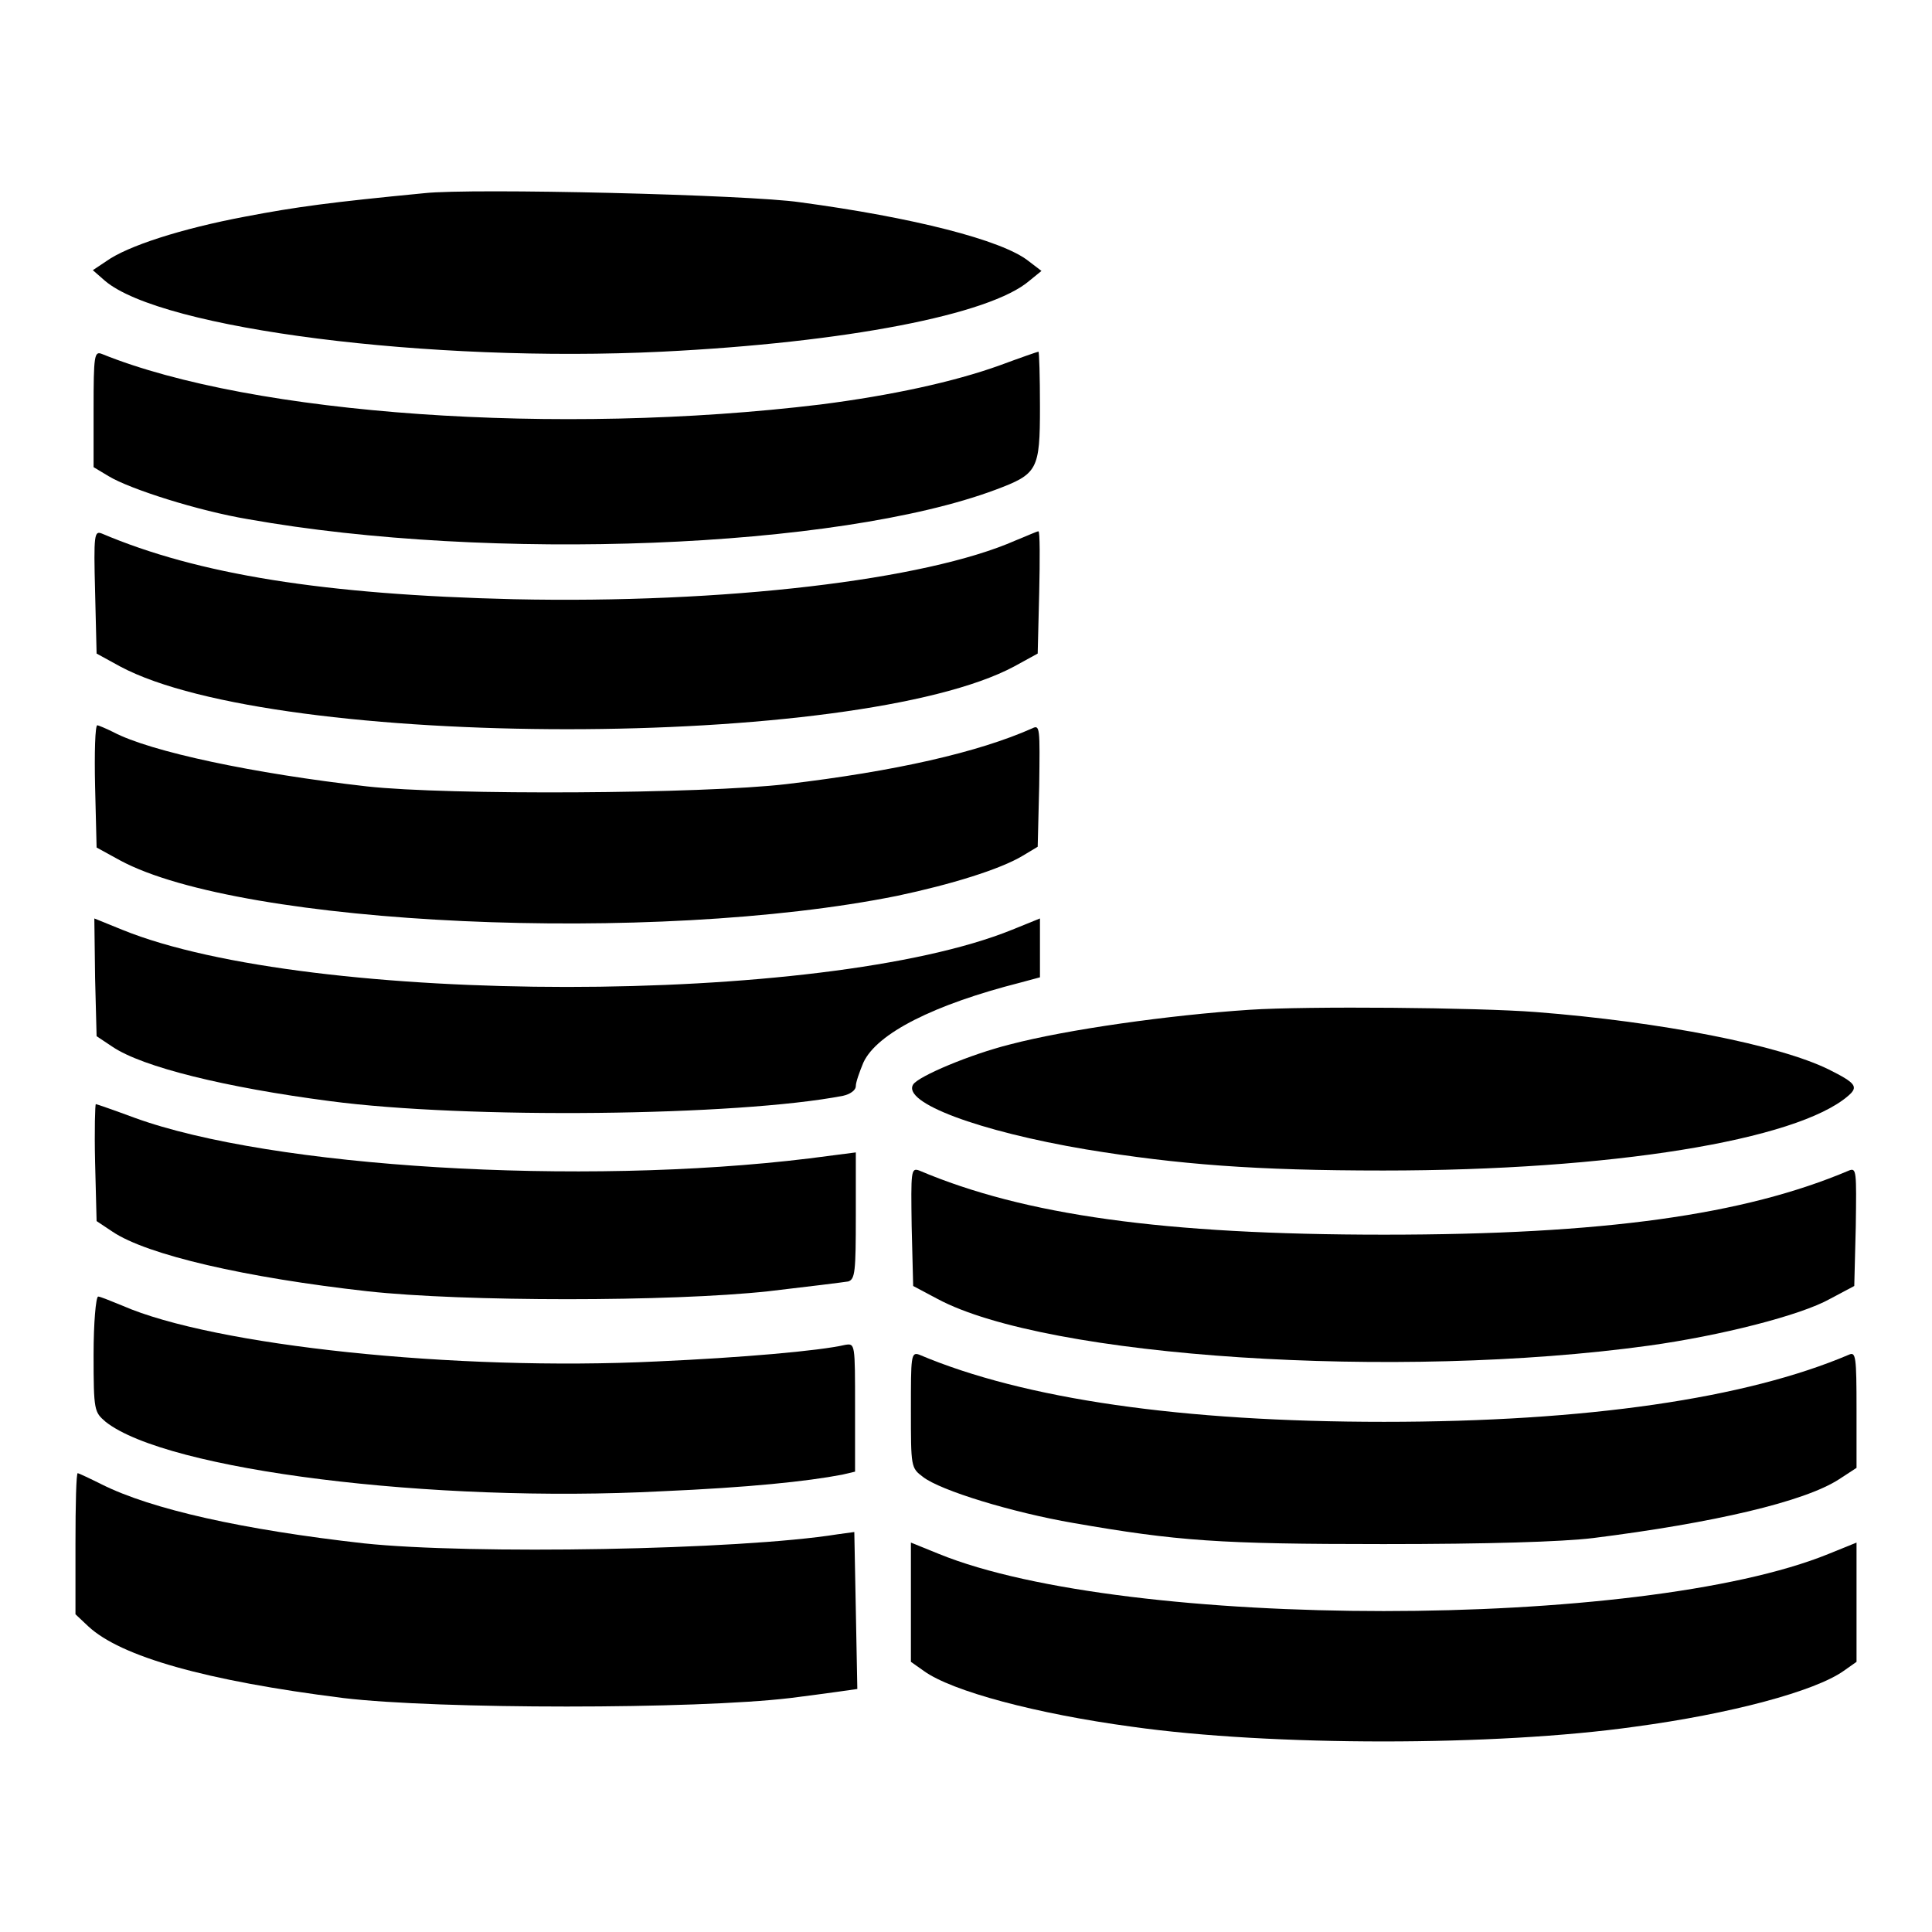
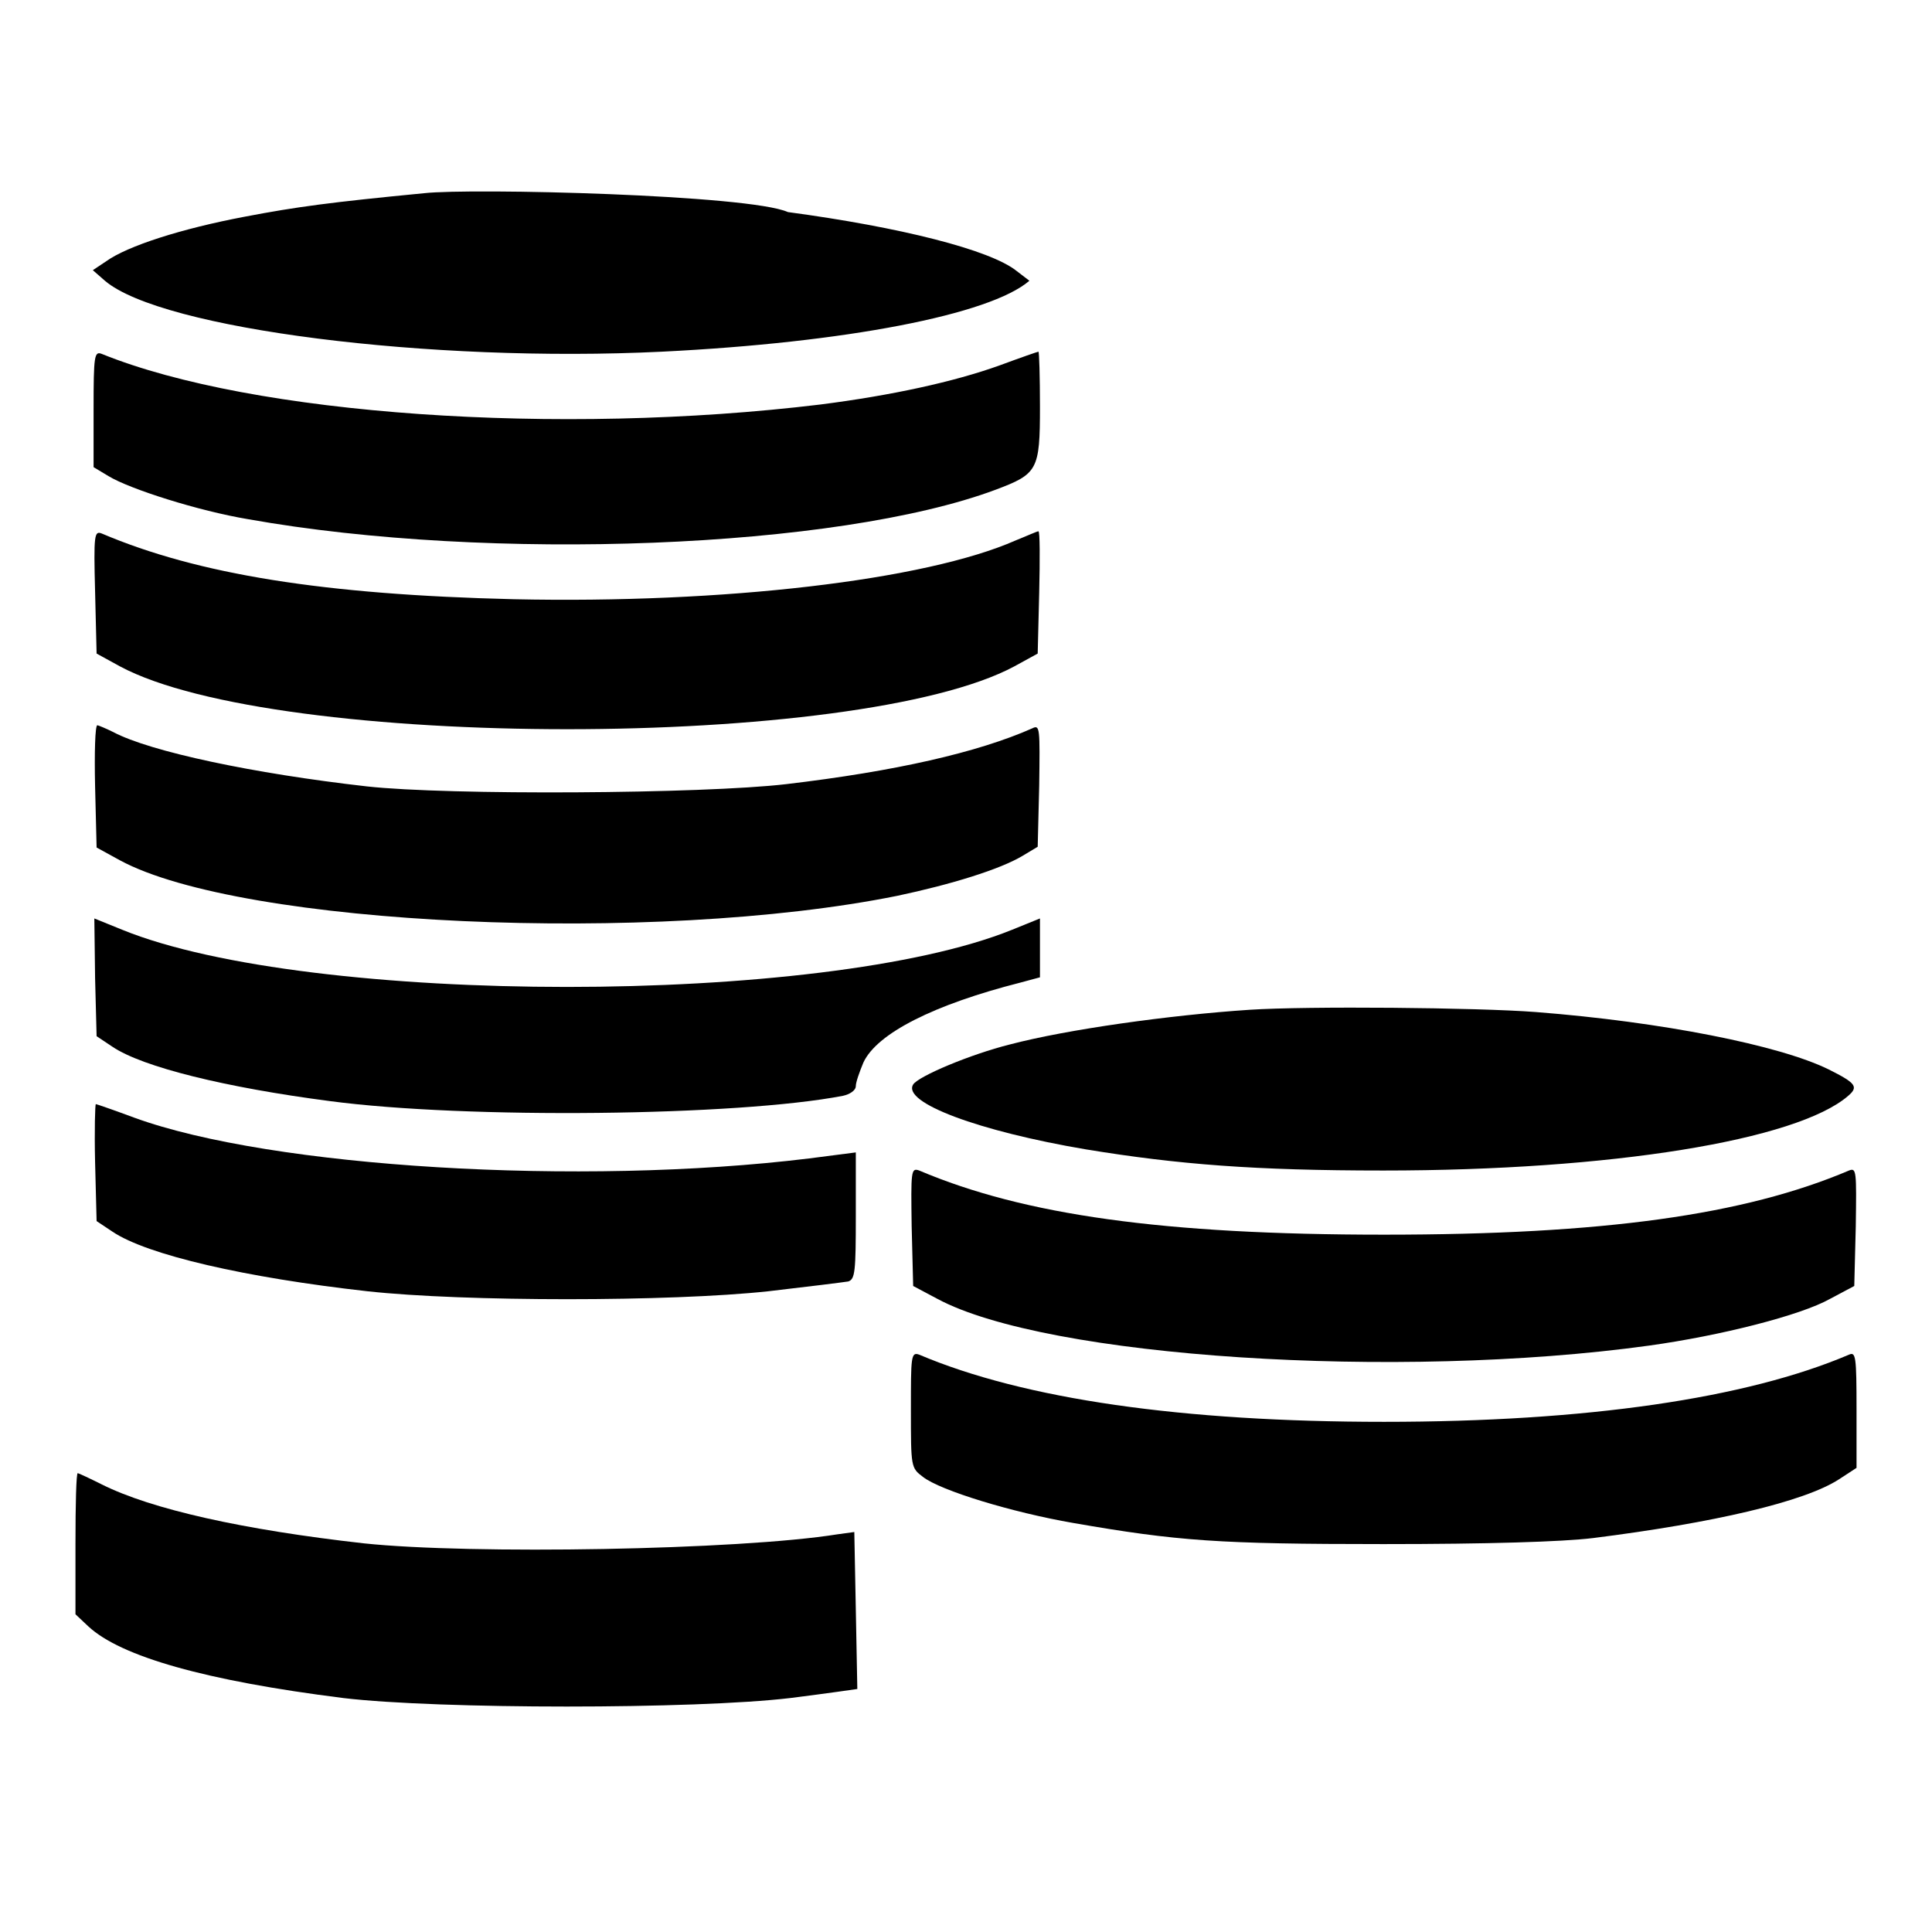
<svg xmlns="http://www.w3.org/2000/svg" version="1.1" x="0px" y="0px" viewBox="0 0 256 256" enable-background="new 0 0 256 256" xml:space="preserve">
  <g>
    <g>
      <g>
-         <path fill="#000000" d="M56.2,25.6c-12.4,1.2-16.9,1.8-23.7,3.1c-8.5,1.6-15.6,3.9-18.4,5.9l-1.8,1.2l1.6,1.4c7.5,6.4,43.1,10.9,73.8,9.4c24.3-1.2,43.5-4.9,48.7-9.4l1.6-1.3l-1.7-1.3c-3.5-2.8-15.4-5.8-30.3-7.8C99.3,25.8,62.5,24.9,56.2,25.6z" />
+         <path fill="#000000" d="M56.2,25.6c-12.4,1.2-16.9,1.8-23.7,3.1c-8.5,1.6-15.6,3.9-18.4,5.9l-1.8,1.2l1.6,1.4c7.5,6.4,43.1,10.9,73.8,9.4c24.3-1.2,43.5-4.9,48.7-9.4l-1.7-1.3c-3.5-2.8-15.4-5.8-30.3-7.8C99.3,25.8,62.5,24.9,56.2,25.6z" />
        <path fill="#000000" d="M12.4,54.2v7.7l2,1.2c2.8,1.7,11.9,4.6,18.5,5.7c32,5.7,78.1,3.9,99-3.9c5.6-2.1,5.9-2.6,5.9-11c0-4-0.1-7.3-0.2-7.3s-2.4,0.8-5.1,1.8c-6.1,2.2-14.4,4-23.8,5.2C74,57.8,33.5,55,13.5,46.9C12.5,46.5,12.4,47.1,12.4,54.2z" />
        <path fill="#000000" d="M12.6,78.4l0.2,8.2l3.1,1.7c20.7,11.1,97.8,11.1,118.5,0l3.1-1.7l0.2-8.1c0.1-4.4,0.1-8.1-0.1-8.1c-0.2,0-1.5,0.6-3,1.2c-12,5.3-38.8,8.4-66.5,7.8c-25.2-0.6-41.9-3.3-54.6-8.7C12.5,70.3,12.4,70.8,12.6,78.4z" />
        <path fill="#000000" d="M12.6,104.2l0.2,8.1l3.1,1.7c16.1,8.7,70.8,11.2,103,4.7c7.1-1.5,13.6-3.5,16.6-5.3l2-1.2l0.2-8.1c0.1-7.6,0.1-8.1-0.9-7.6c-7.2,3.2-18.2,5.7-32.6,7.4c-11.1,1.3-44.8,1.5-55.6,0.3c-15-1.7-28.7-4.6-33.6-7.2c-1-0.5-2-0.9-2.1-0.9C12.6,96.1,12.5,99.8,12.6,104.2z" />
        <path fill="#000000" d="M12.6,129.6l0.2,7.7l2.1,1.4c4,2.7,15,5.4,28.8,7.2c18.1,2.4,54,2,68-0.7c0.9-0.2,1.7-0.7,1.7-1.3c0-0.5,0.5-1.9,1-3.1c1.8-3.9,9.4-7.7,20.8-10.6l2.6-0.7v-3.9v-3.9l-3.7,1.5c-24.9,10.1-93.1,10.1-117.9,0l-3.7-1.5L12.6,129.6z" />
        <path fill="#000000" d="M165.6,133.8c-10.6,0.7-24.2,2.6-31.8,4.6c-5.2,1.3-12.1,4.2-12.8,5.3c-1.5,2.4,8.7,6.2,22.9,8.6c12.2,2,22.4,2.8,39.4,2.8c30.1,0,54.8-4,61.6-9.9c1.4-1.2,1-1.7-2.6-3.5c-6.5-3.2-22.1-6.3-38.8-7.6C195.7,133.5,173.2,133.3,165.6,133.8z" />
        <path fill="#000000" d="M12.6,154l0.2,7.8l2.1,1.4c4.6,3.1,17.7,6.1,33.8,7.9c12.8,1.4,40.1,1.4,53.1,0c5.2-0.6,10-1.2,10.6-1.3c0.9-0.3,1-1.3,1-8.7v-8.4l-6.2,0.8c-30.3,3.7-71.3,1.2-89.4-5.4c-2.7-1-5-1.8-5.1-1.8S12.5,149.7,12.6,154z" />
        <path fill="#000000" d="M120.8,162.5l0.2,7.9l3.2,1.7c14.5,7.8,61,10.8,94.3,6.2c9.4-1.3,20.1-4,24-6.2l3.2-1.7l0.2-7.9c0.1-7.3,0.1-7.8-0.9-7.4c-13.9,5.9-32.6,8.5-61.6,8.5c-29.2,0-47.7-2.6-61.6-8.5C120.7,154.7,120.7,155.2,120.8,162.5z" />
-         <path fill="#000000" d="M12.4,179.5c0,7.5,0.1,7.6,1.6,8.9c8.1,6.4,43.2,10.8,73.7,9.2c11.5-0.5,19.2-1.3,23.9-2.2l1.7-0.4v-8.5c0-8.5,0-8.5-1.3-8.3c-3.4,0.8-13.8,1.7-25,2.2c-26.7,1.3-58.7-2.1-70.8-7.4c-1.5-0.6-2.9-1.2-3.2-1.2C12.7,171.9,12.4,175.3,12.4,179.5z" />
        <path fill="#000000" d="M120.7,186.8c0,7.6,0,7.7,1.6,8.9c2.3,1.8,11.8,4.7,19.9,6.1c13.8,2.4,19.3,2.8,41.1,2.8c13.8,0,23.7-0.3,27.8-0.8c15.9-2,28-4.8,32.6-7.8l2.3-1.5v-7.7c0-7.1-0.1-7.7-1-7.3c-13.6,5.8-34.8,8.9-61.6,8.9c-26.7,0-47.7-3-61.6-8.9C120.7,179.1,120.7,179.8,120.7,186.8z" />
        <path fill="#000000" d="M10,204.5v9.4l1.7,1.6c4.3,4,15.5,7.2,33.8,9.5c12.6,1.5,46.6,1.5,59.2,0c4.8-0.6,8.9-1.2,8.9-1.2s-0.1-4.8-0.2-10.5l-0.2-10.3l-2.2,0.3c-13.1,2.1-48.7,2.7-62.8,1.2c-16-1.8-28.1-4.5-34.7-7.8c-1.6-0.8-3.1-1.5-3.2-1.5C10.1,195.2,10,199.4,10,204.5z" />
-         <path fill="#000000" d="M120.7,212.3v7.9l1.7,1.2c3.7,2.7,15,5.7,27.6,7.4c18.4,2.6,48.2,2.6,66.6,0c12.7-1.7,23.9-4.7,27.7-7.4l1.7-1.2v-7.9v-7.9l-3.7,1.5c-24.8,10.1-93.1,10.1-117.9,0l-3.7-1.5L120.7,212.3L120.7,212.3z" />
      </g>
    </g>
  </g>
</svg>